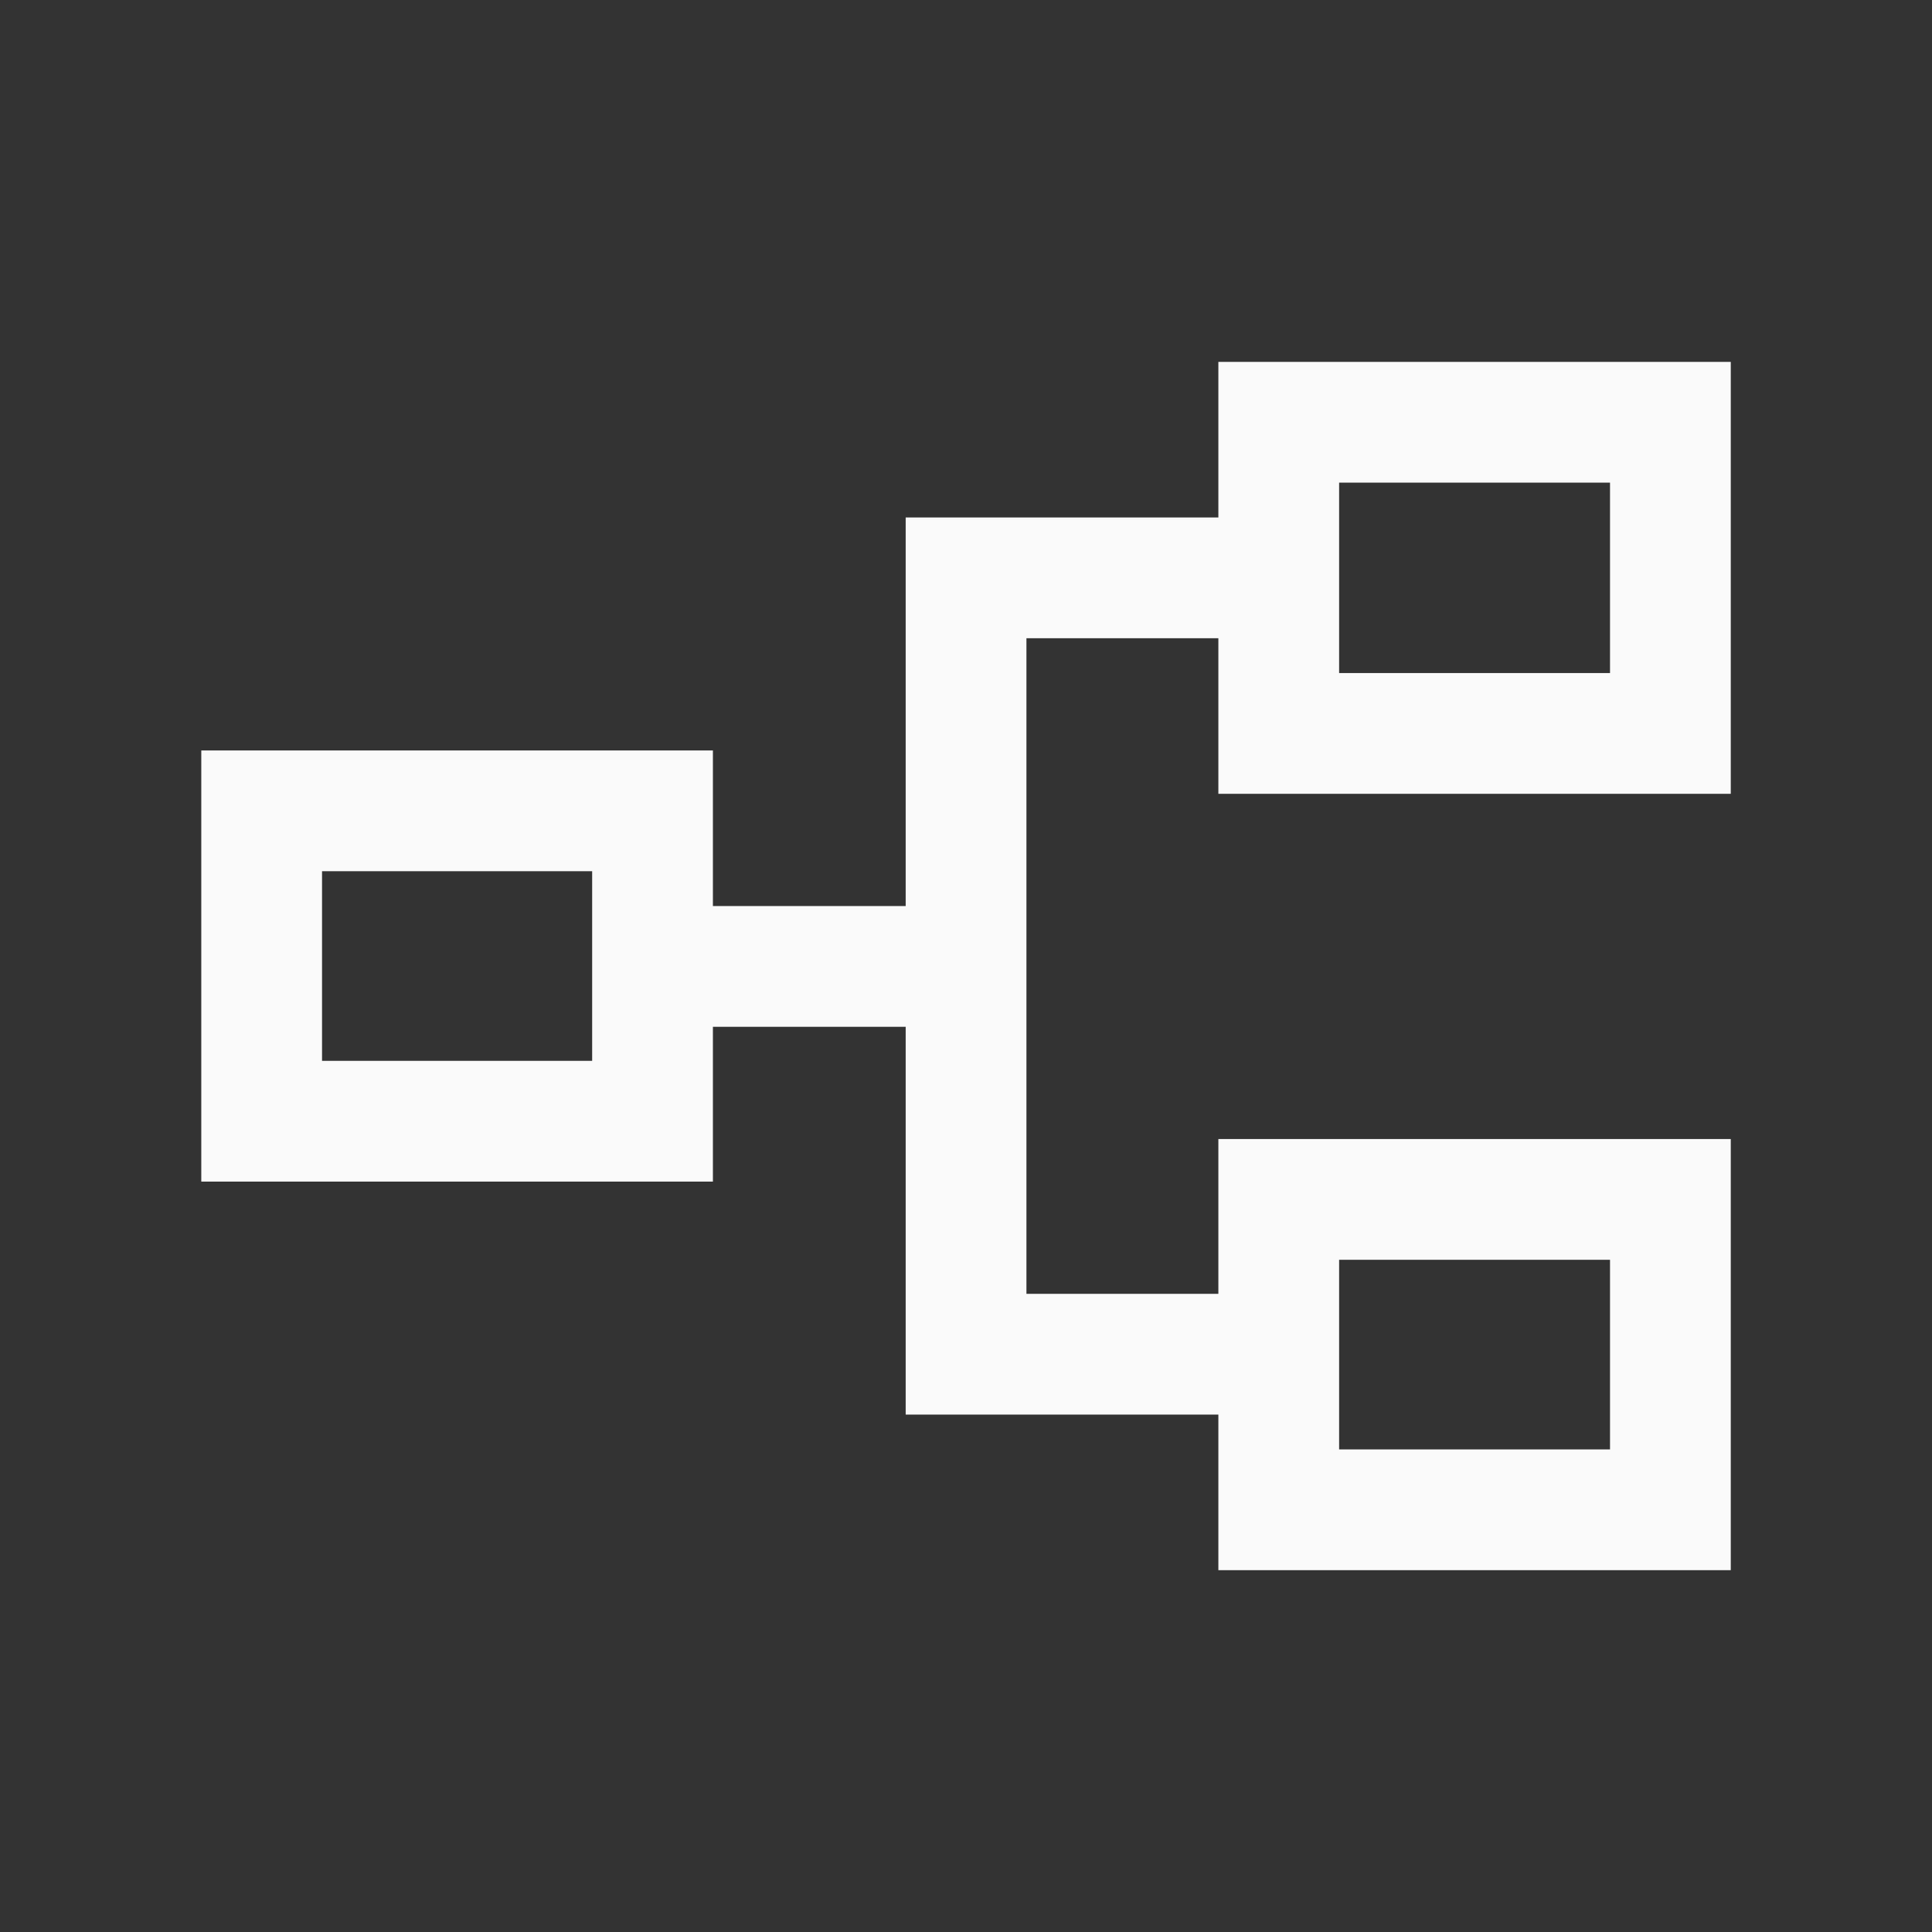
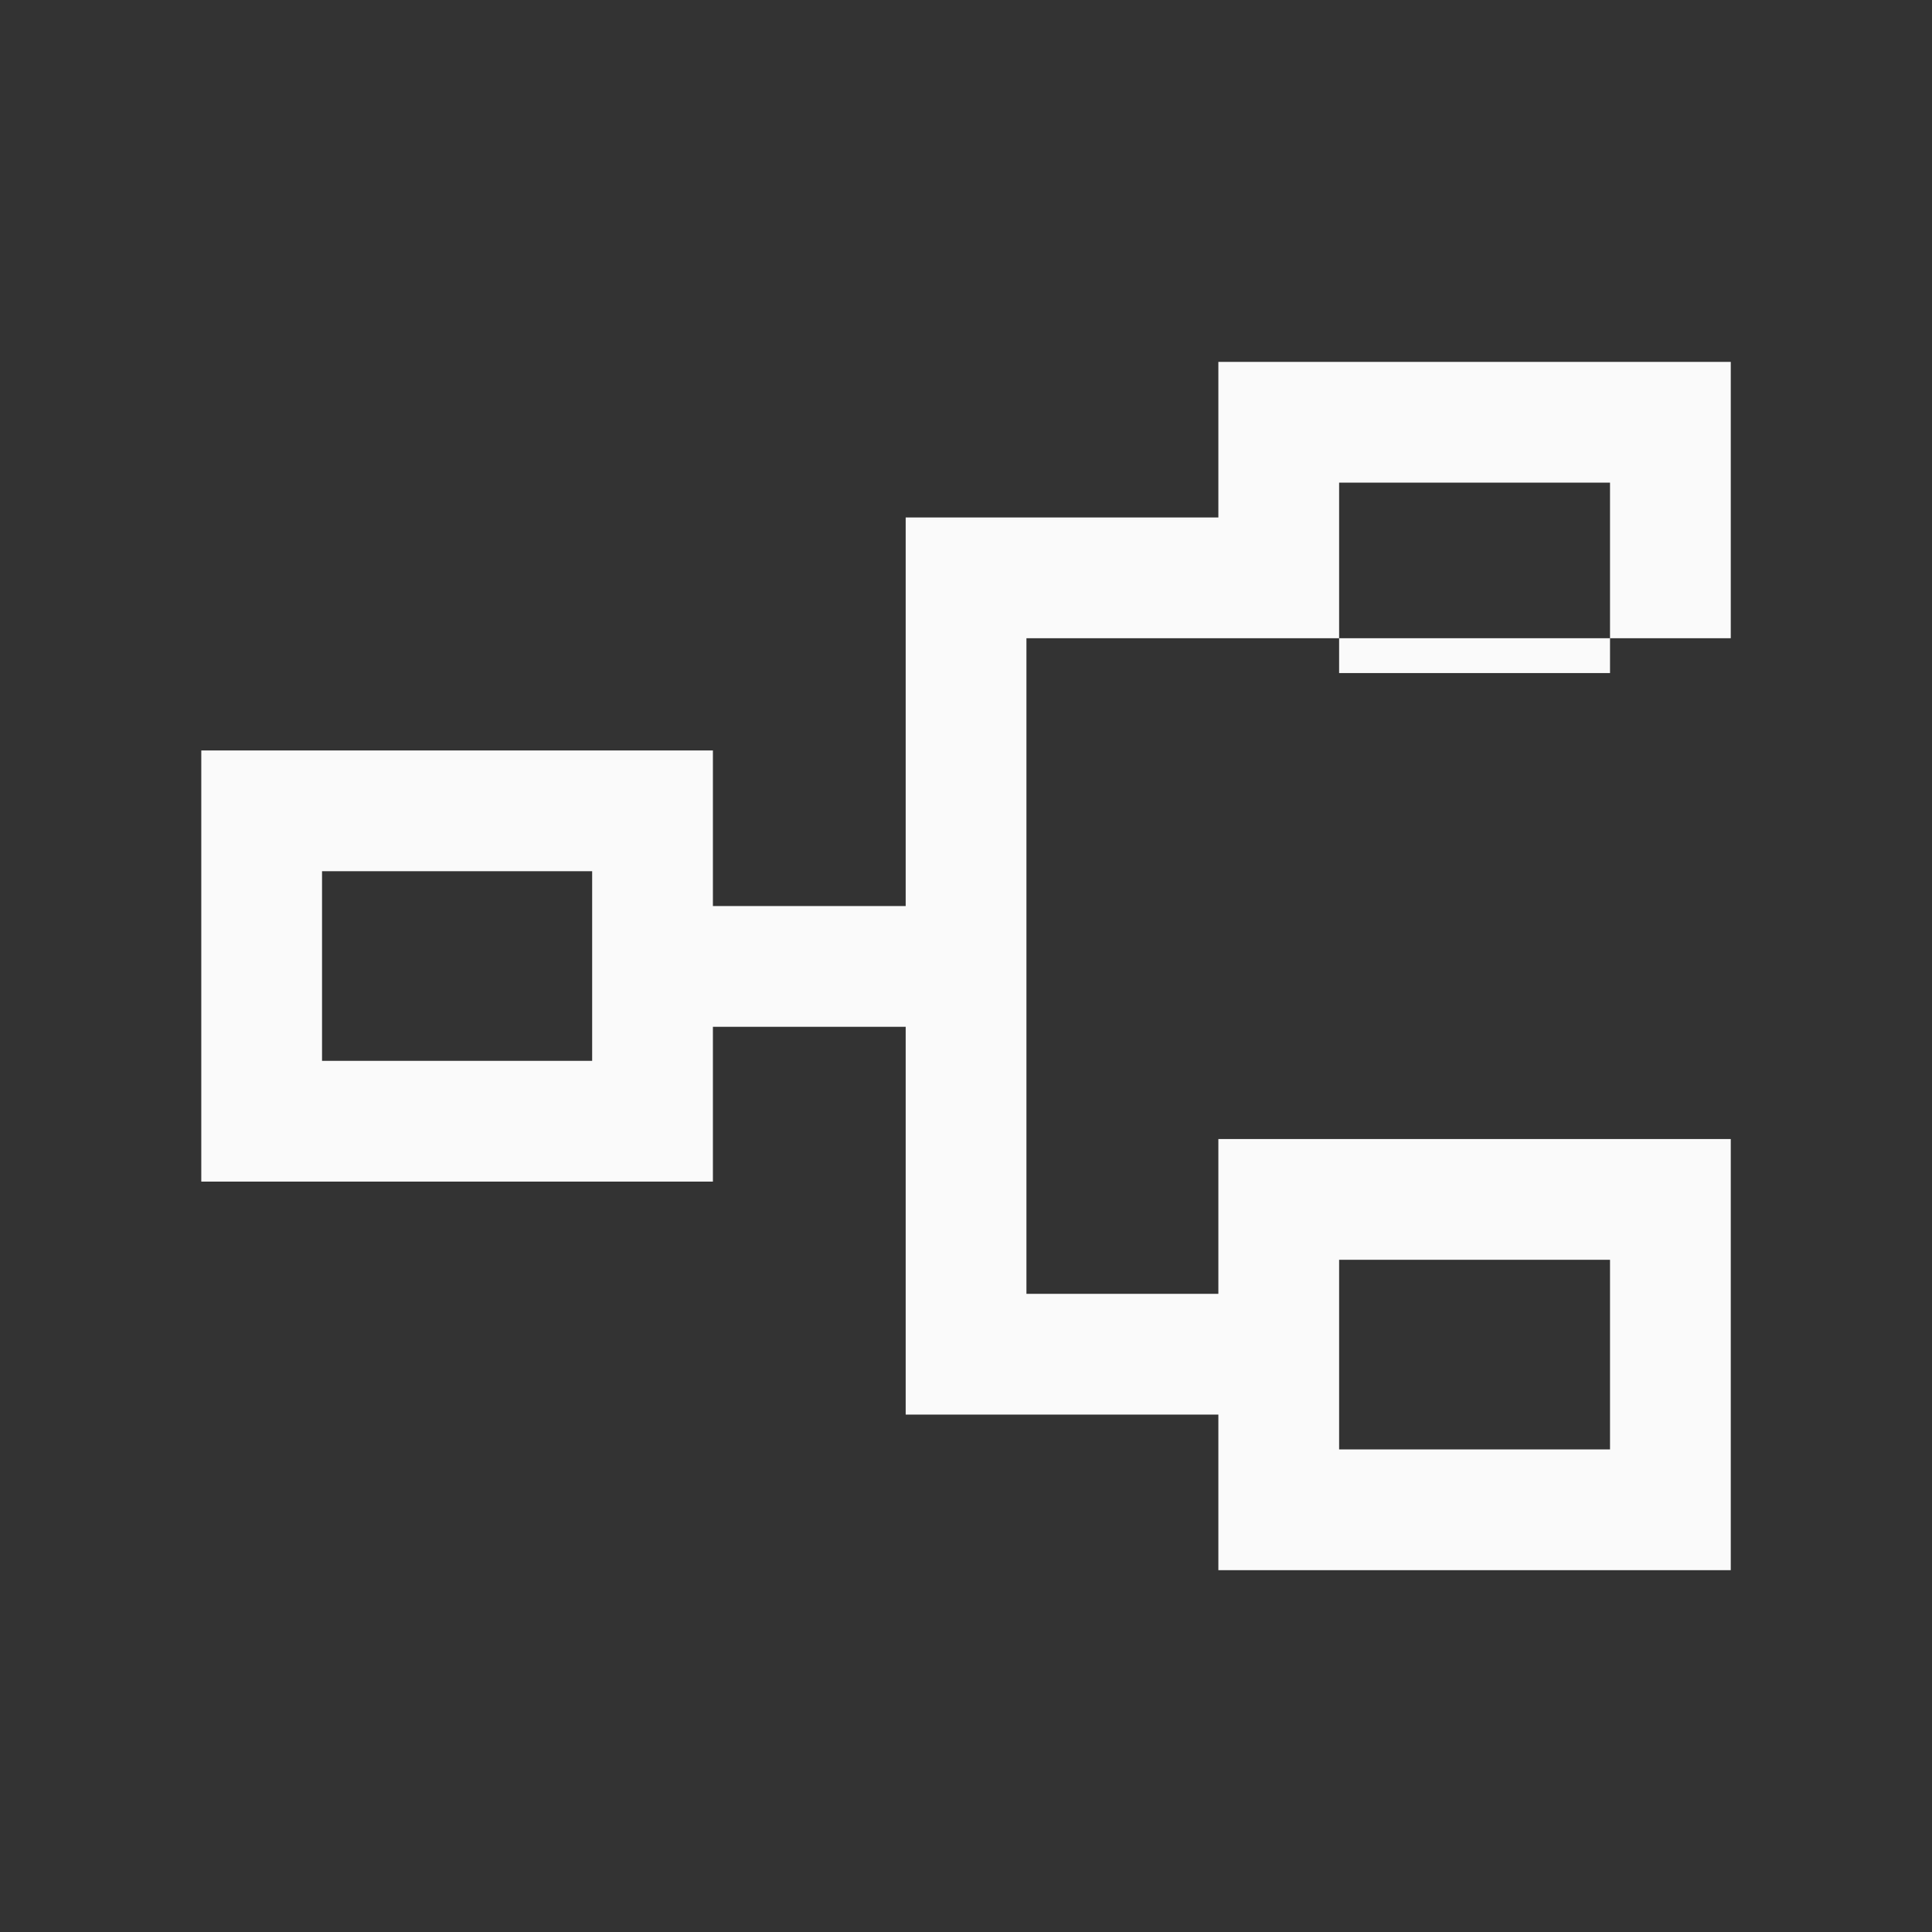
<svg xmlns="http://www.w3.org/2000/svg" width="32" height="32" viewBox="0 0 32 32" fill="none">
  <rect x="0" y="0" width="32" height="32" fill="#333333" stroke="none" />
-   <path d="M20.18 26.007V23.43H15.001V17.007H11.808V19.571H3.334V12.43H11.808V15.007H15.001V8.571H20.18V5.994H28.667V13.148H20.18V10.571H17.001V21.43H20.18V18.866H28.667V26.007H20.18ZM22.18 24.007H26.667V20.866H22.18V24.007ZM5.334 17.571H9.808V14.43H5.334V17.571ZM22.18 11.148H26.667V7.994H22.18V11.148Z" fill="#FAFAFA" />
+   <path d="M20.18 26.007V23.43H15.001V17.007H11.808V19.571H3.334V12.43H11.808V15.007H15.001V8.571H20.18V5.994H28.667V13.148V10.571H17.001V21.43H20.18V18.866H28.667V26.007H20.18ZM22.18 24.007H26.667V20.866H22.18V24.007ZM5.334 17.571H9.808V14.43H5.334V17.571ZM22.18 11.148H26.667V7.994H22.18V11.148Z" fill="#FAFAFA" />
</svg>